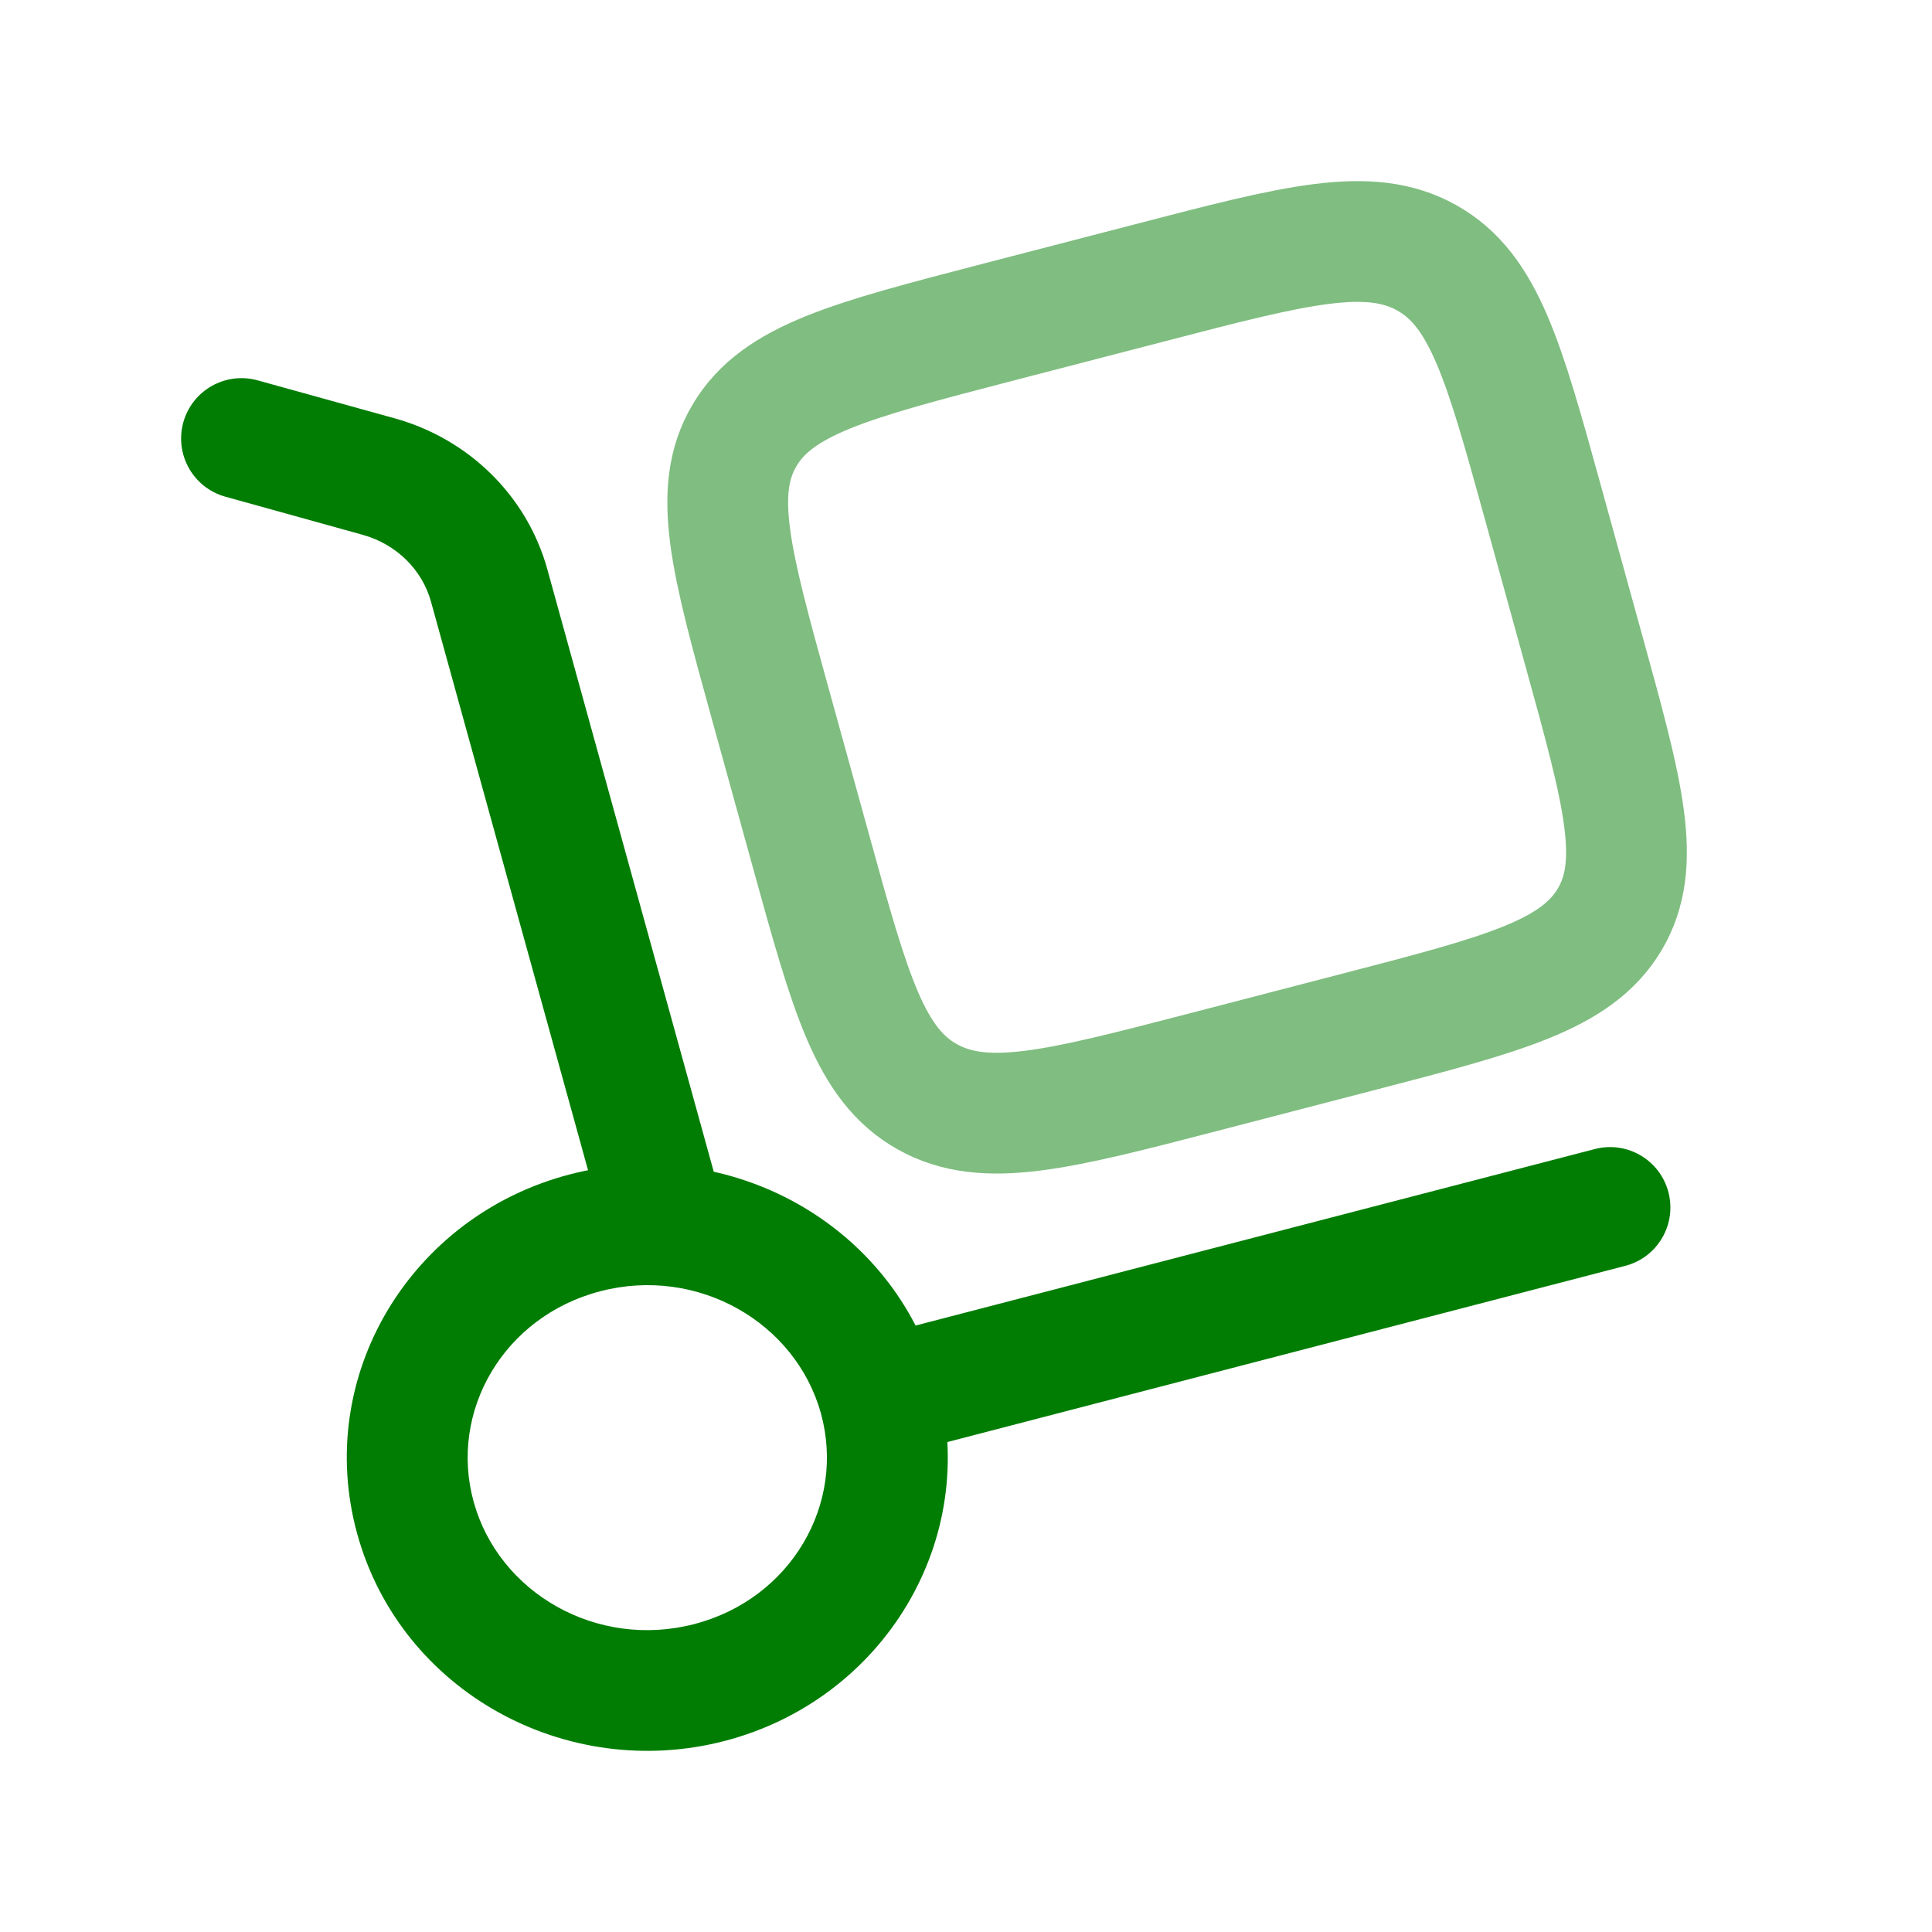
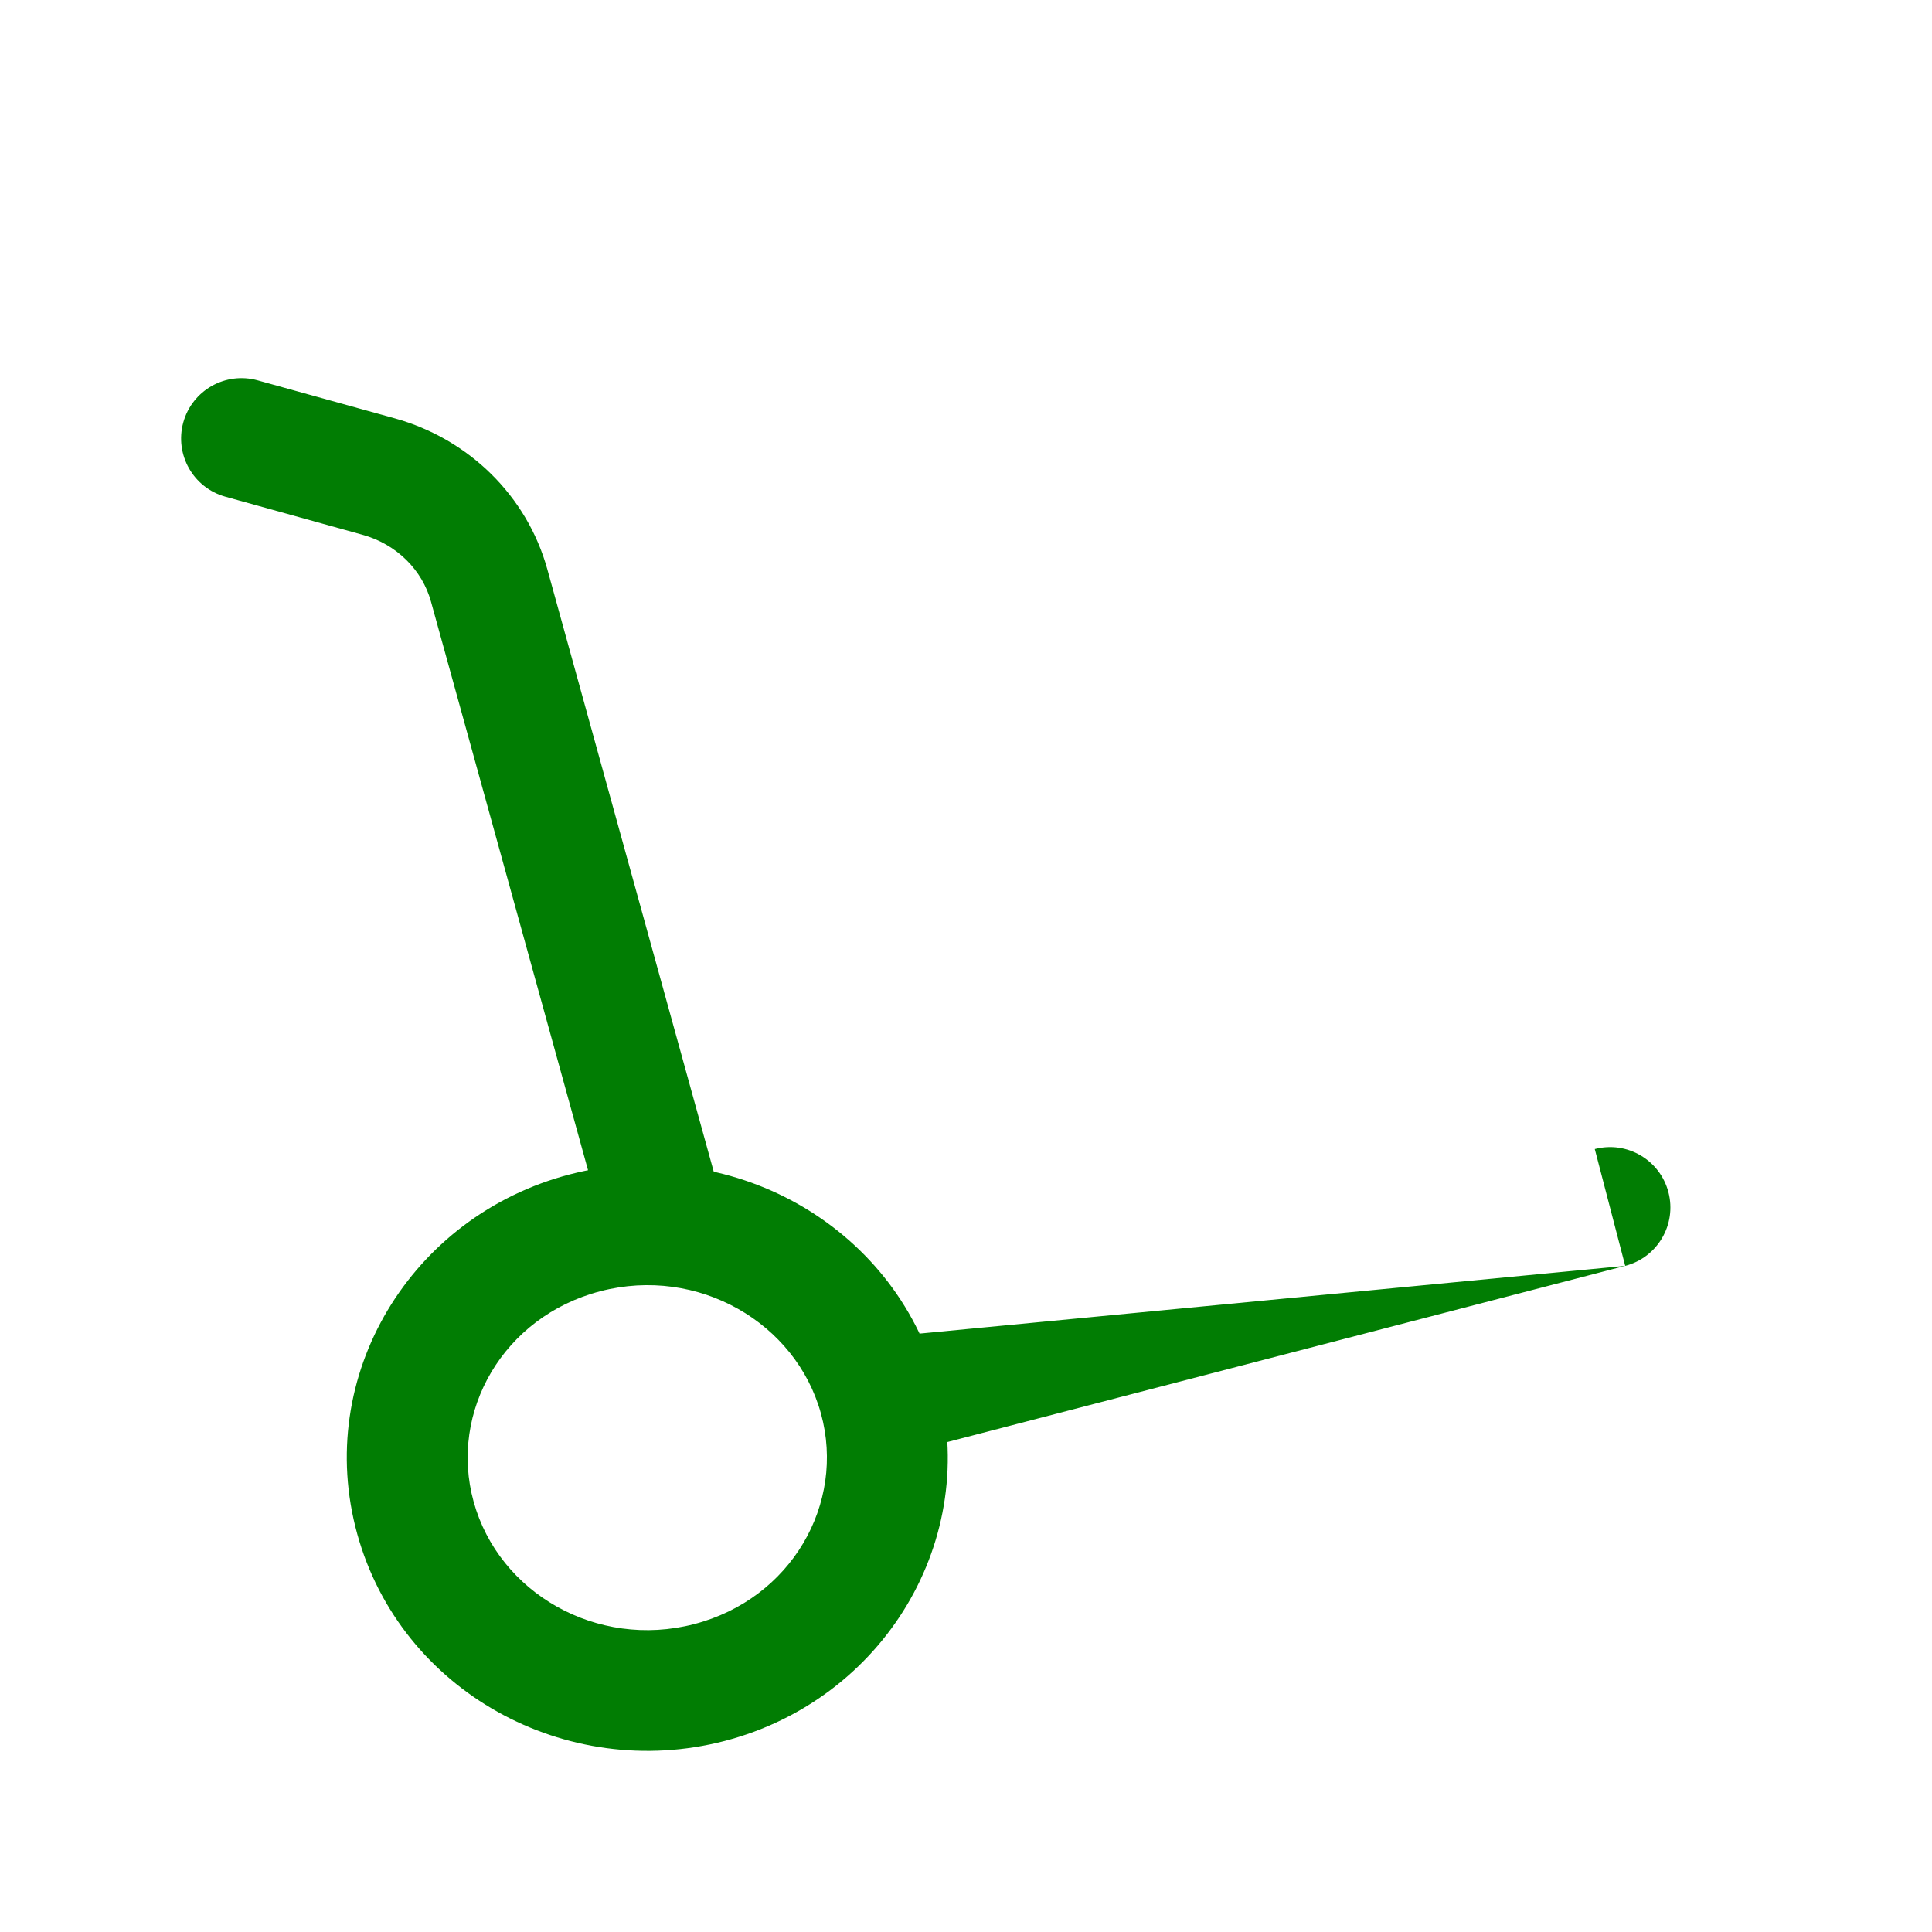
<svg xmlns="http://www.w3.org/2000/svg" width="64px" height="64px" viewBox="0 0 24 24" fill="none">
  <g id="SVGRepo_bgCarrier" stroke-width="0" />
  <g id="SVGRepo_tracerCarrier" stroke-linecap="round" stroke-linejoin="round" />
  <g id="SVGRepo_iconCarrier">
-     <path d="M7.506 15.265C7.617 15.664 8.03 15.898 8.429 15.788C8.828 15.678 9.062 15.264 8.952 14.865L7.506 15.265ZM6.077 7.274L6.8 7.075V7.075L6.077 7.274ZM4.704 5.92L4.503 6.643L4.704 5.92ZM3.201 4.725C2.801 4.614 2.388 4.848 2.277 5.247C2.167 5.646 2.4 6.059 2.799 6.17L3.201 4.725ZM20.189 15.725C20.59 15.621 20.83 15.212 20.726 14.811C20.622 14.41 20.212 14.169 19.811 14.274L20.189 15.725ZM10.198 17.559C10.507 18.68 9.828 19.862 8.624 20.175L9.001 21.627C10.978 21.113 12.186 19.124 11.644 17.159L10.198 17.559ZM8.624 20.175C7.412 20.49 6.196 19.786 5.884 18.656L4.438 19.056C4.978 21.011 7.032 22.138 9.001 21.627L8.624 20.175ZM5.884 18.656C5.574 17.535 6.254 16.353 7.458 16.04L7.081 14.588C5.104 15.102 3.895 17.091 4.438 19.056L5.884 18.656ZM7.458 16.04C8.67 15.725 9.886 16.429 10.198 17.559L11.644 17.159C11.104 15.204 9.05 14.077 7.081 14.588L7.458 16.04ZM8.952 14.865L6.8 7.075L5.354 7.474L7.506 15.265L8.952 14.865ZM4.904 5.197L3.201 4.725L2.799 6.17L4.503 6.643L4.904 5.197ZM6.8 7.075C6.547 6.158 5.821 5.452 4.904 5.197L4.503 6.643C4.929 6.761 5.246 7.082 5.354 7.474L6.8 7.075ZM11.109 18.085L20.189 15.725L19.811 14.274L10.732 16.633L11.109 18.085Z" fill="#017D03" />
-     <path opacity="0.5" d="M9.565 8.73C9.08 6.975 8.838 6.097 9.25 5.406C9.661 4.714 10.566 4.479 12.376 4.008L14.296 3.51C16.106 3.039 17.011 2.804 17.724 3.203C18.437 3.602 18.68 4.48 19.165 6.236L19.679 8.098C20.164 9.853 20.407 10.731 19.995 11.423C19.583 12.114 18.678 12.35 16.868 12.82L14.948 13.319C13.138 13.789 12.233 14.024 11.52 13.625C10.807 13.226 10.565 12.348 10.08 10.593L9.565 8.73Z" stroke="#017D03" stroke-width="1.5" />
+     <path d="M7.506 15.265C7.617 15.664 8.03 15.898 8.429 15.788C8.828 15.678 9.062 15.264 8.952 14.865L7.506 15.265ZM6.077 7.274L6.8 7.075V7.075L6.077 7.274ZM4.704 5.92L4.503 6.643L4.704 5.92ZM3.201 4.725C2.801 4.614 2.388 4.848 2.277 5.247C2.167 5.646 2.4 6.059 2.799 6.17L3.201 4.725ZM20.189 15.725C20.59 15.621 20.83 15.212 20.726 14.811C20.622 14.41 20.212 14.169 19.811 14.274L20.189 15.725ZM10.198 17.559C10.507 18.68 9.828 19.862 8.624 20.175L9.001 21.627C10.978 21.113 12.186 19.124 11.644 17.159L10.198 17.559ZM8.624 20.175C7.412 20.49 6.196 19.786 5.884 18.656L4.438 19.056C4.978 21.011 7.032 22.138 9.001 21.627L8.624 20.175ZM5.884 18.656C5.574 17.535 6.254 16.353 7.458 16.04L7.081 14.588C5.104 15.102 3.895 17.091 4.438 19.056L5.884 18.656ZM7.458 16.04C8.67 15.725 9.886 16.429 10.198 17.559L11.644 17.159C11.104 15.204 9.05 14.077 7.081 14.588L7.458 16.04ZM8.952 14.865L6.8 7.075L5.354 7.474L7.506 15.265L8.952 14.865ZM4.904 5.197L3.201 4.725L2.799 6.17L4.503 6.643L4.904 5.197ZM6.8 7.075C6.547 6.158 5.821 5.452 4.904 5.197L4.503 6.643C4.929 6.761 5.246 7.082 5.354 7.474L6.8 7.075ZM11.109 18.085L20.189 15.725L10.732 16.633L11.109 18.085Z" fill="#017D03" />
  </g>
</svg>